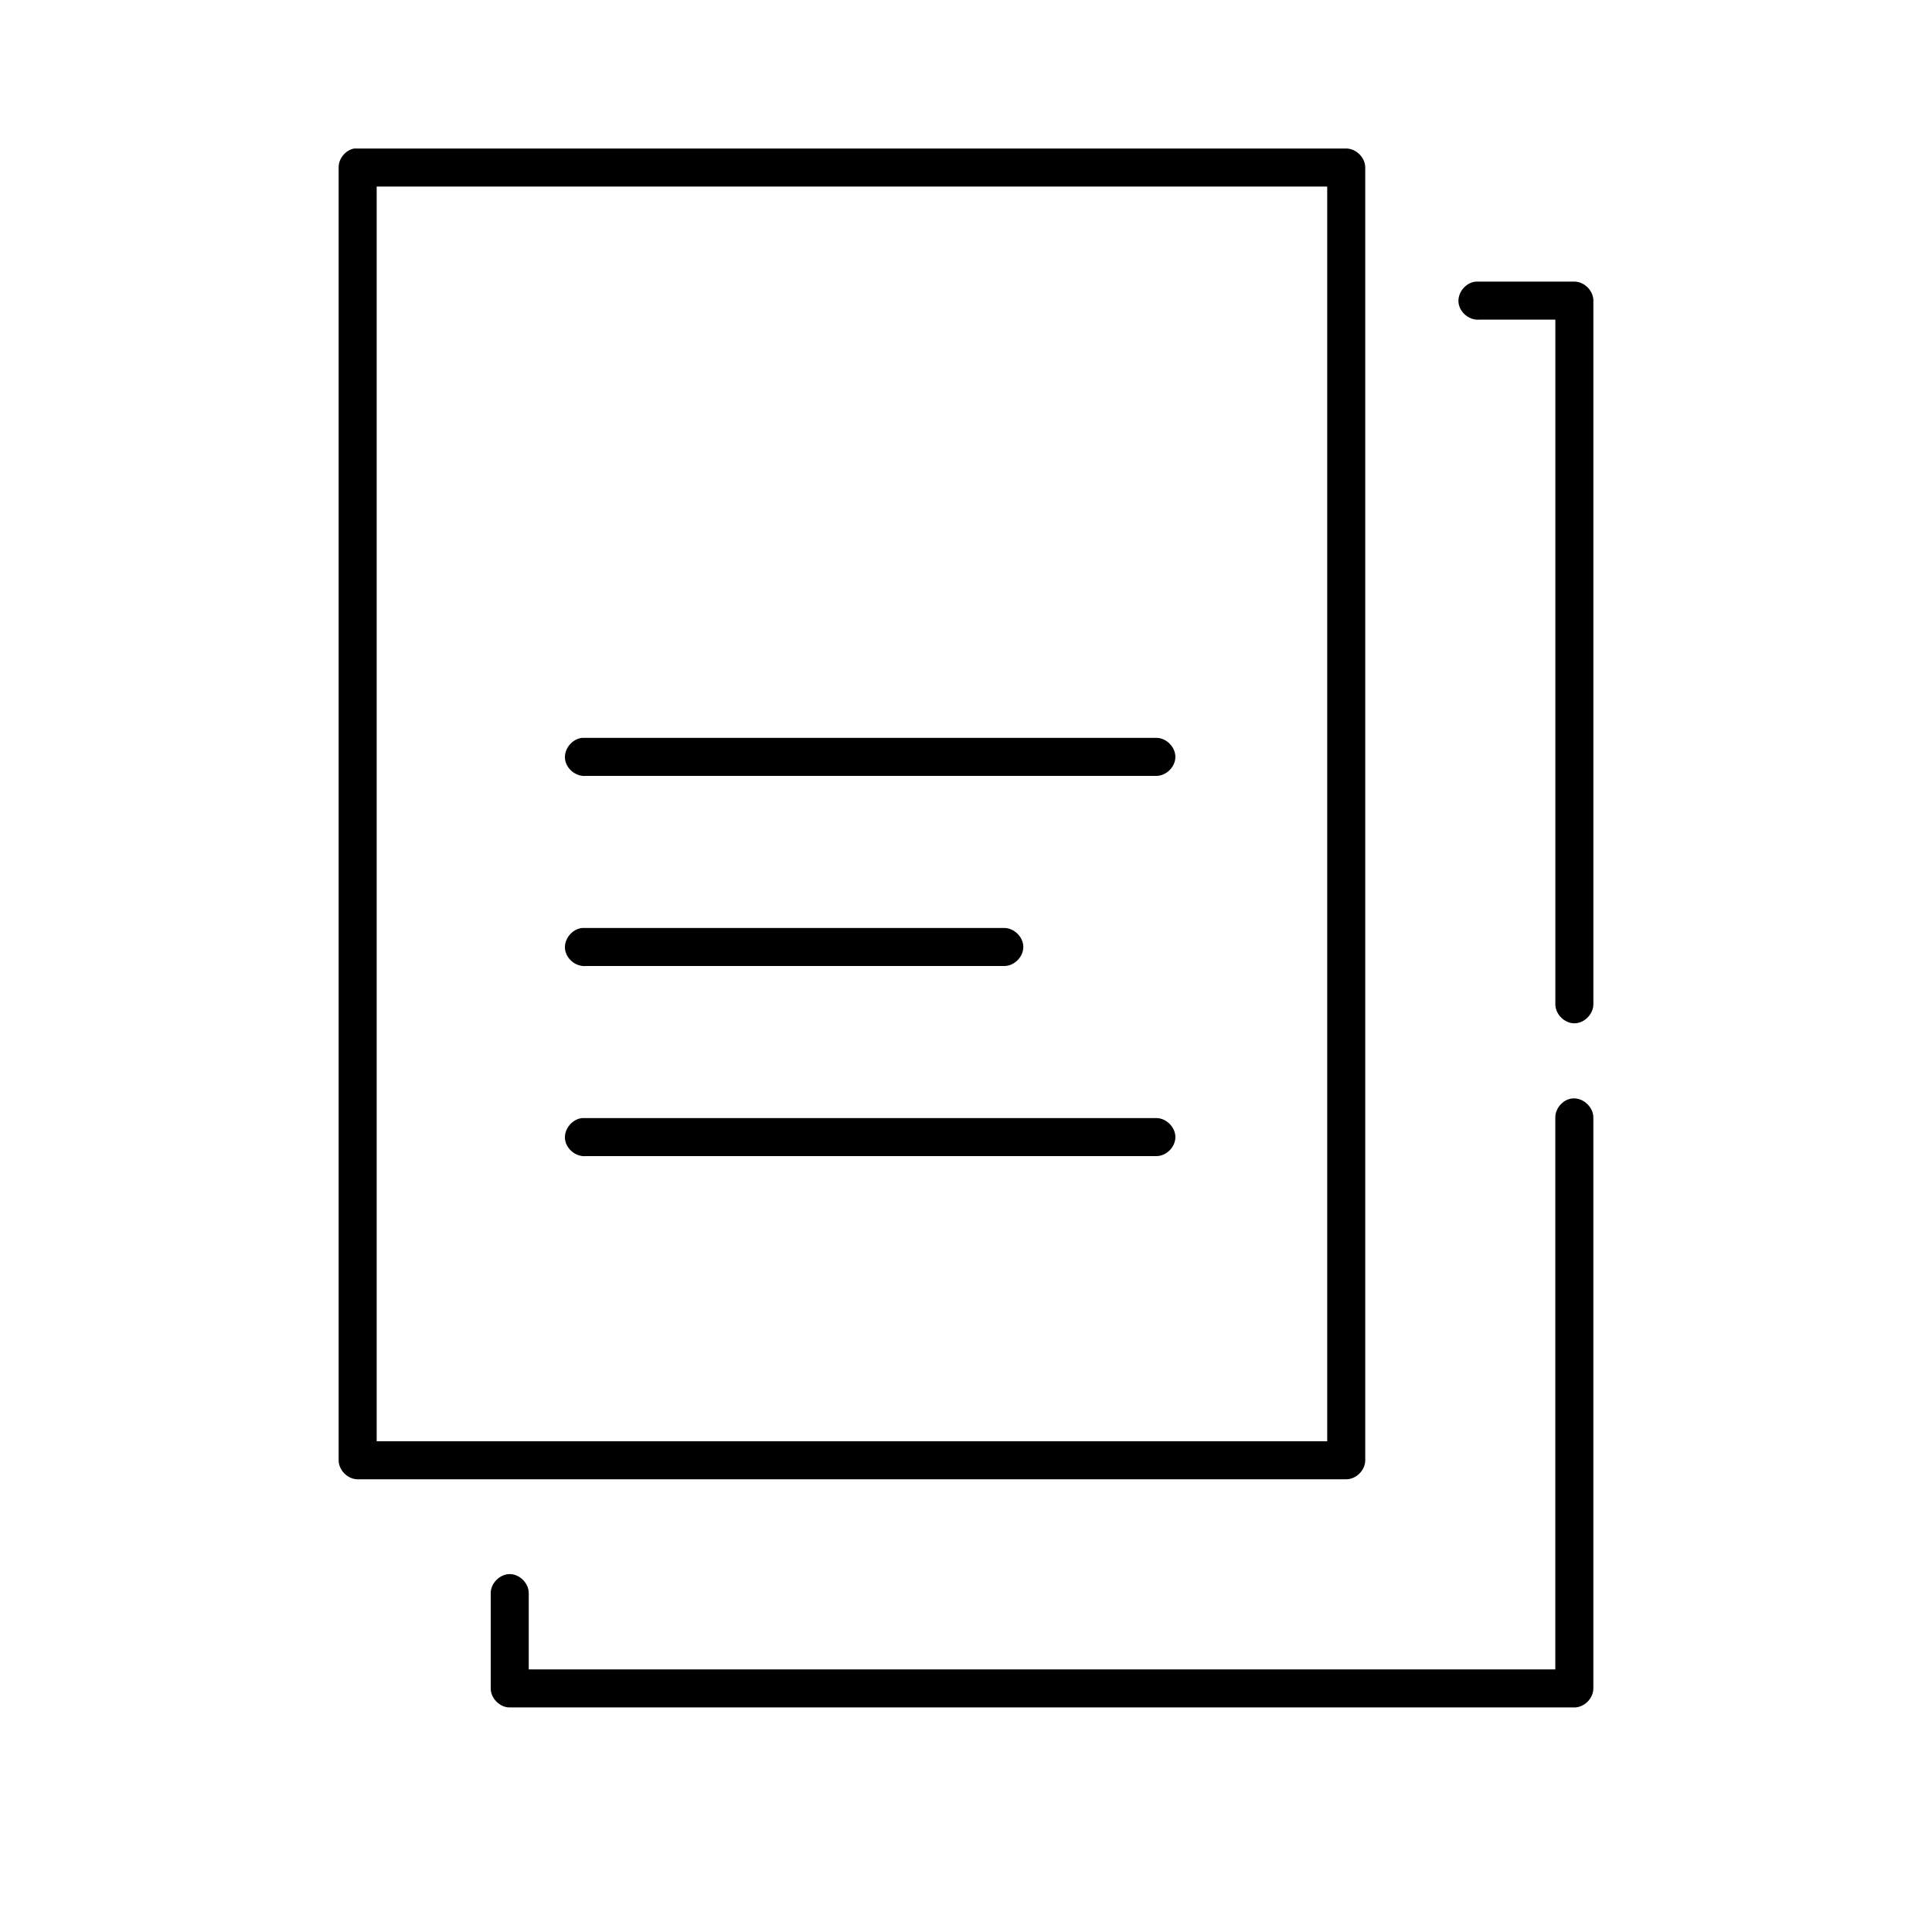
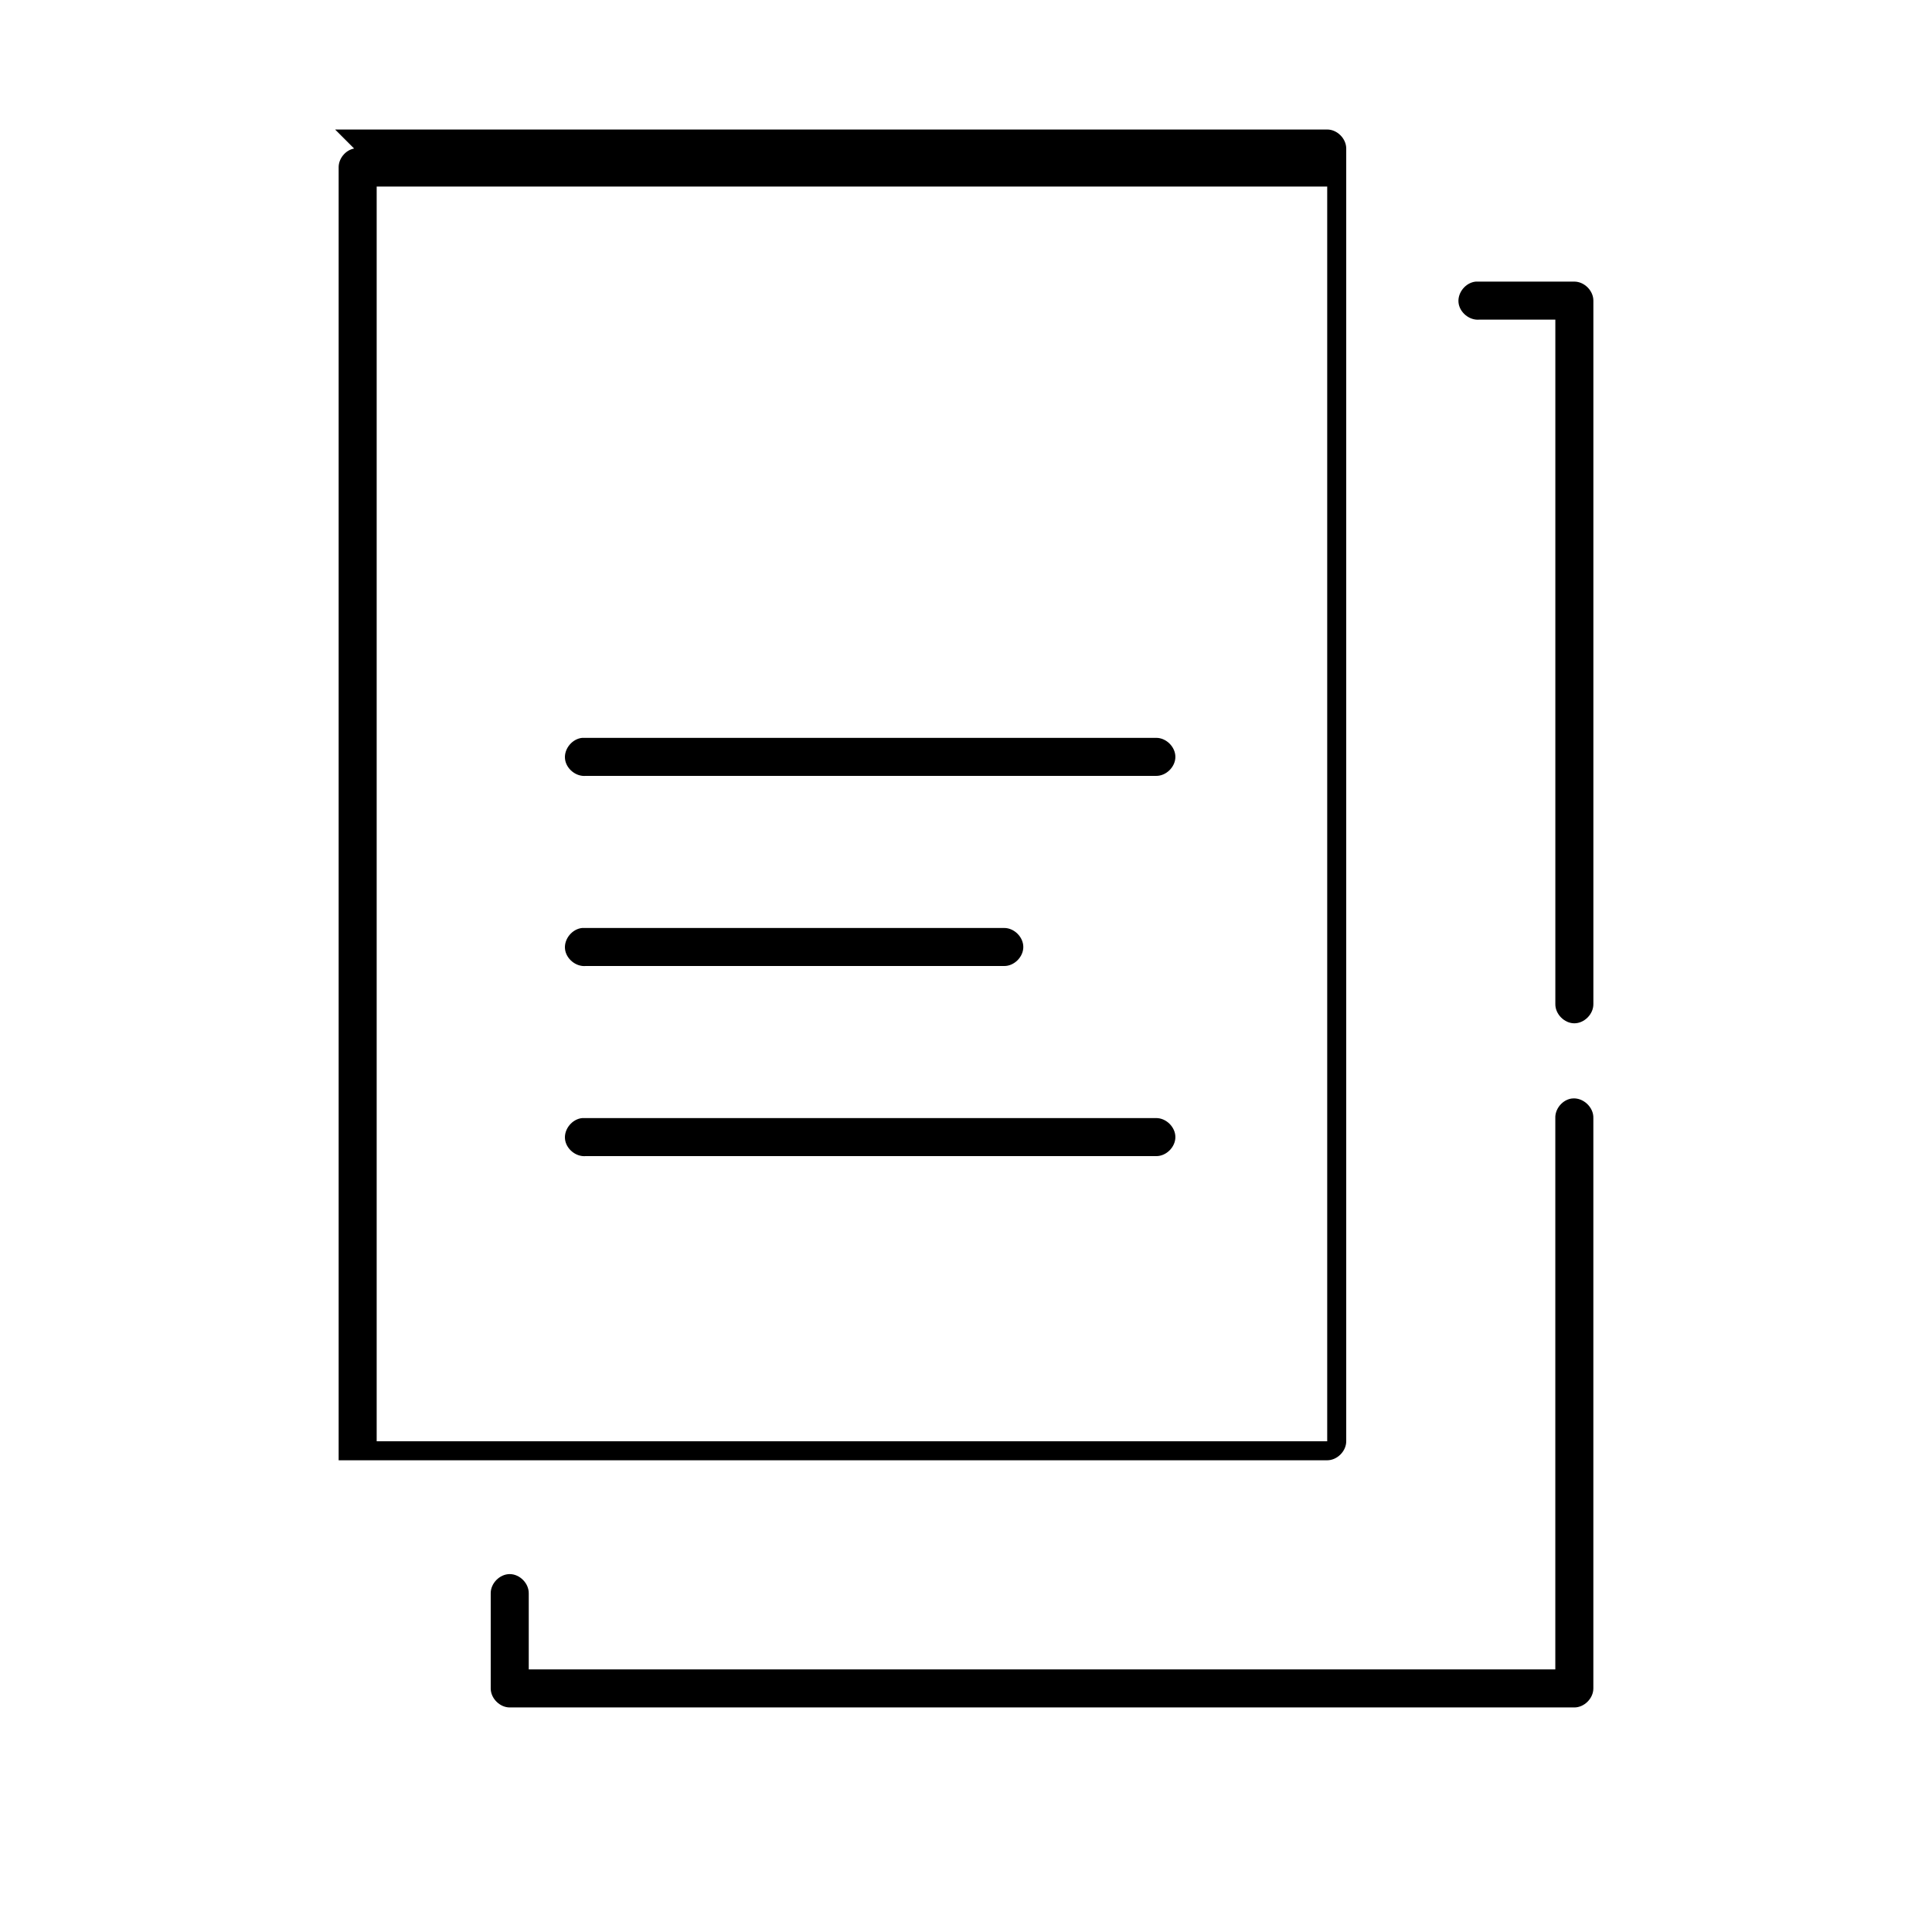
<svg xmlns="http://www.w3.org/2000/svg" fill="#000000" width="800px" height="800px" version="1.1" viewBox="144 144 512 512">
-   <path d="m237.84 183.36c-2.309 0.441-4.137 2.688-4.094 5.039v342.59c0 2.637 2.398 5.039 5.039 5.039h261.98c2.637 0 5.039-2.398 5.039-5.039v-342.59c0-2.637-2.398-5.039-5.039-5.039h-262.92zm5.984 10.078h251.9v332.52h-251.9zm291.26 25.191c-2.637 0.246-4.812 2.871-4.566 5.512 0.246 2.637 2.871 4.812 5.512 4.566h20.152v181.37c-0.039 2.66 2.375 5.109 5.039 5.109 2.66 0 5.074-2.449 5.039-5.109v-186.41c0-2.637-2.398-5.039-5.039-5.039h-26.137zm-236.79 120.91c-2.637 0.246-4.812 2.871-4.566 5.512 0.246 2.637 2.871 4.812 5.512 4.566h151.14c2.66 0.039 5.109-2.375 5.109-5.039 0-2.66-2.449-5.074-5.109-5.039h-152.09zm0 50.383c-2.637 0.246-4.812 2.871-4.566 5.512 0.246 2.637 2.871 4.812 5.512 4.566h110.84c2.66 0.051 5.109-2.375 5.109-5.039s-2.449-5.074-5.109-5.039h-111.78zm262.29 45.184c-2.477 0.312-4.504 2.703-4.41 5.195v146.11h-272.05v-20.152c0.039-2.66-2.375-5.109-5.039-5.109-2.66 0-5.074 2.449-5.039 5.109v25.191c0 2.637 2.398 5.039 5.039 5.039h282.13c2.637 0 5.039-2.398 5.039-5.039v-151.14c0.113-2.914-2.777-5.562-5.668-5.195zm-262.29 5.195c-2.637 0.246-4.812 2.871-4.566 5.512 0.246 2.637 2.871 4.812 5.512 4.566h151.14c2.66 0.051 5.109-2.375 5.109-5.039 0-2.664-2.449-5.074-5.109-5.039h-152.09z" />
+   <path d="m237.84 183.36c-2.309 0.441-4.137 2.688-4.094 5.039v342.59h261.98c2.637 0 5.039-2.398 5.039-5.039v-342.59c0-2.637-2.398-5.039-5.039-5.039h-262.92zm5.984 10.078h251.9v332.52h-251.9zm291.26 25.191c-2.637 0.246-4.812 2.871-4.566 5.512 0.246 2.637 2.871 4.812 5.512 4.566h20.152v181.37c-0.039 2.66 2.375 5.109 5.039 5.109 2.66 0 5.074-2.449 5.039-5.109v-186.41c0-2.637-2.398-5.039-5.039-5.039h-26.137zm-236.79 120.91c-2.637 0.246-4.812 2.871-4.566 5.512 0.246 2.637 2.871 4.812 5.512 4.566h151.14c2.66 0.039 5.109-2.375 5.109-5.039 0-2.66-2.449-5.074-5.109-5.039h-152.09zm0 50.383c-2.637 0.246-4.812 2.871-4.566 5.512 0.246 2.637 2.871 4.812 5.512 4.566h110.84c2.66 0.051 5.109-2.375 5.109-5.039s-2.449-5.074-5.109-5.039h-111.78zm262.29 45.184c-2.477 0.312-4.504 2.703-4.41 5.195v146.11h-272.05v-20.152c0.039-2.66-2.375-5.109-5.039-5.109-2.66 0-5.074 2.449-5.039 5.109v25.191c0 2.637 2.398 5.039 5.039 5.039h282.13c2.637 0 5.039-2.398 5.039-5.039v-151.14c0.113-2.914-2.777-5.562-5.668-5.195zm-262.29 5.195c-2.637 0.246-4.812 2.871-4.566 5.512 0.246 2.637 2.871 4.812 5.512 4.566h151.14c2.66 0.051 5.109-2.375 5.109-5.039 0-2.664-2.449-5.074-5.109-5.039h-152.09z" />
</svg>